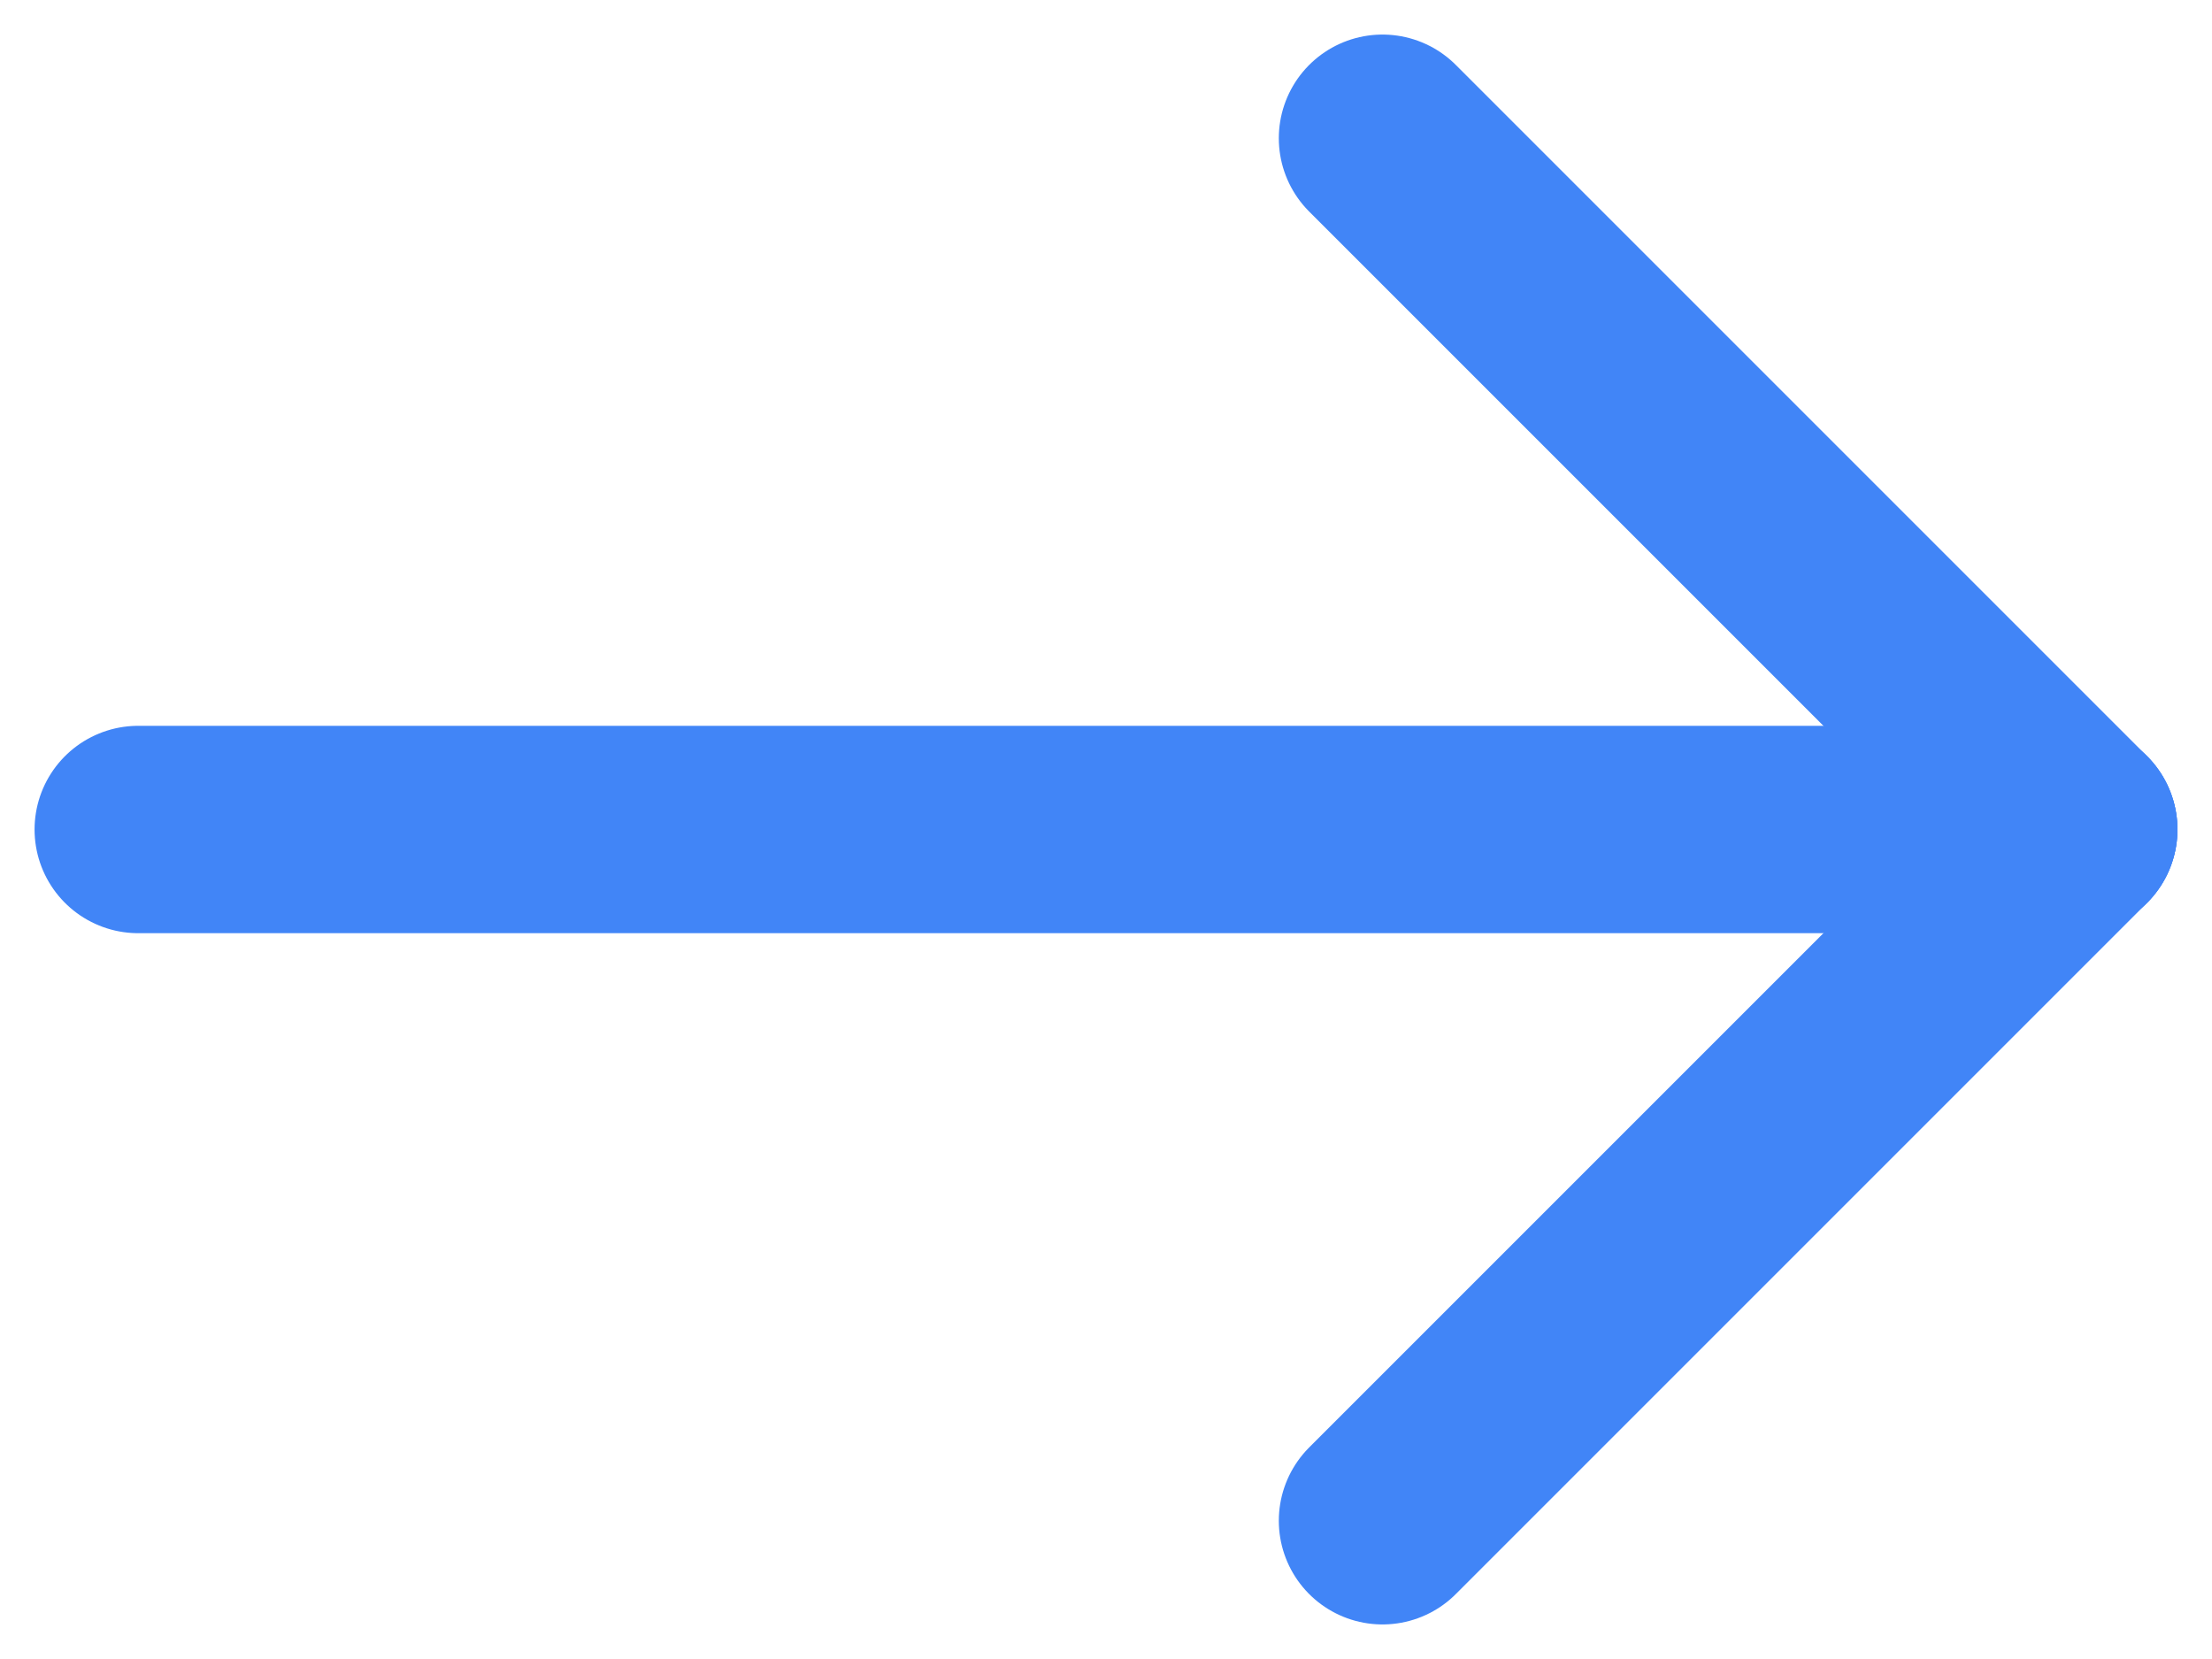
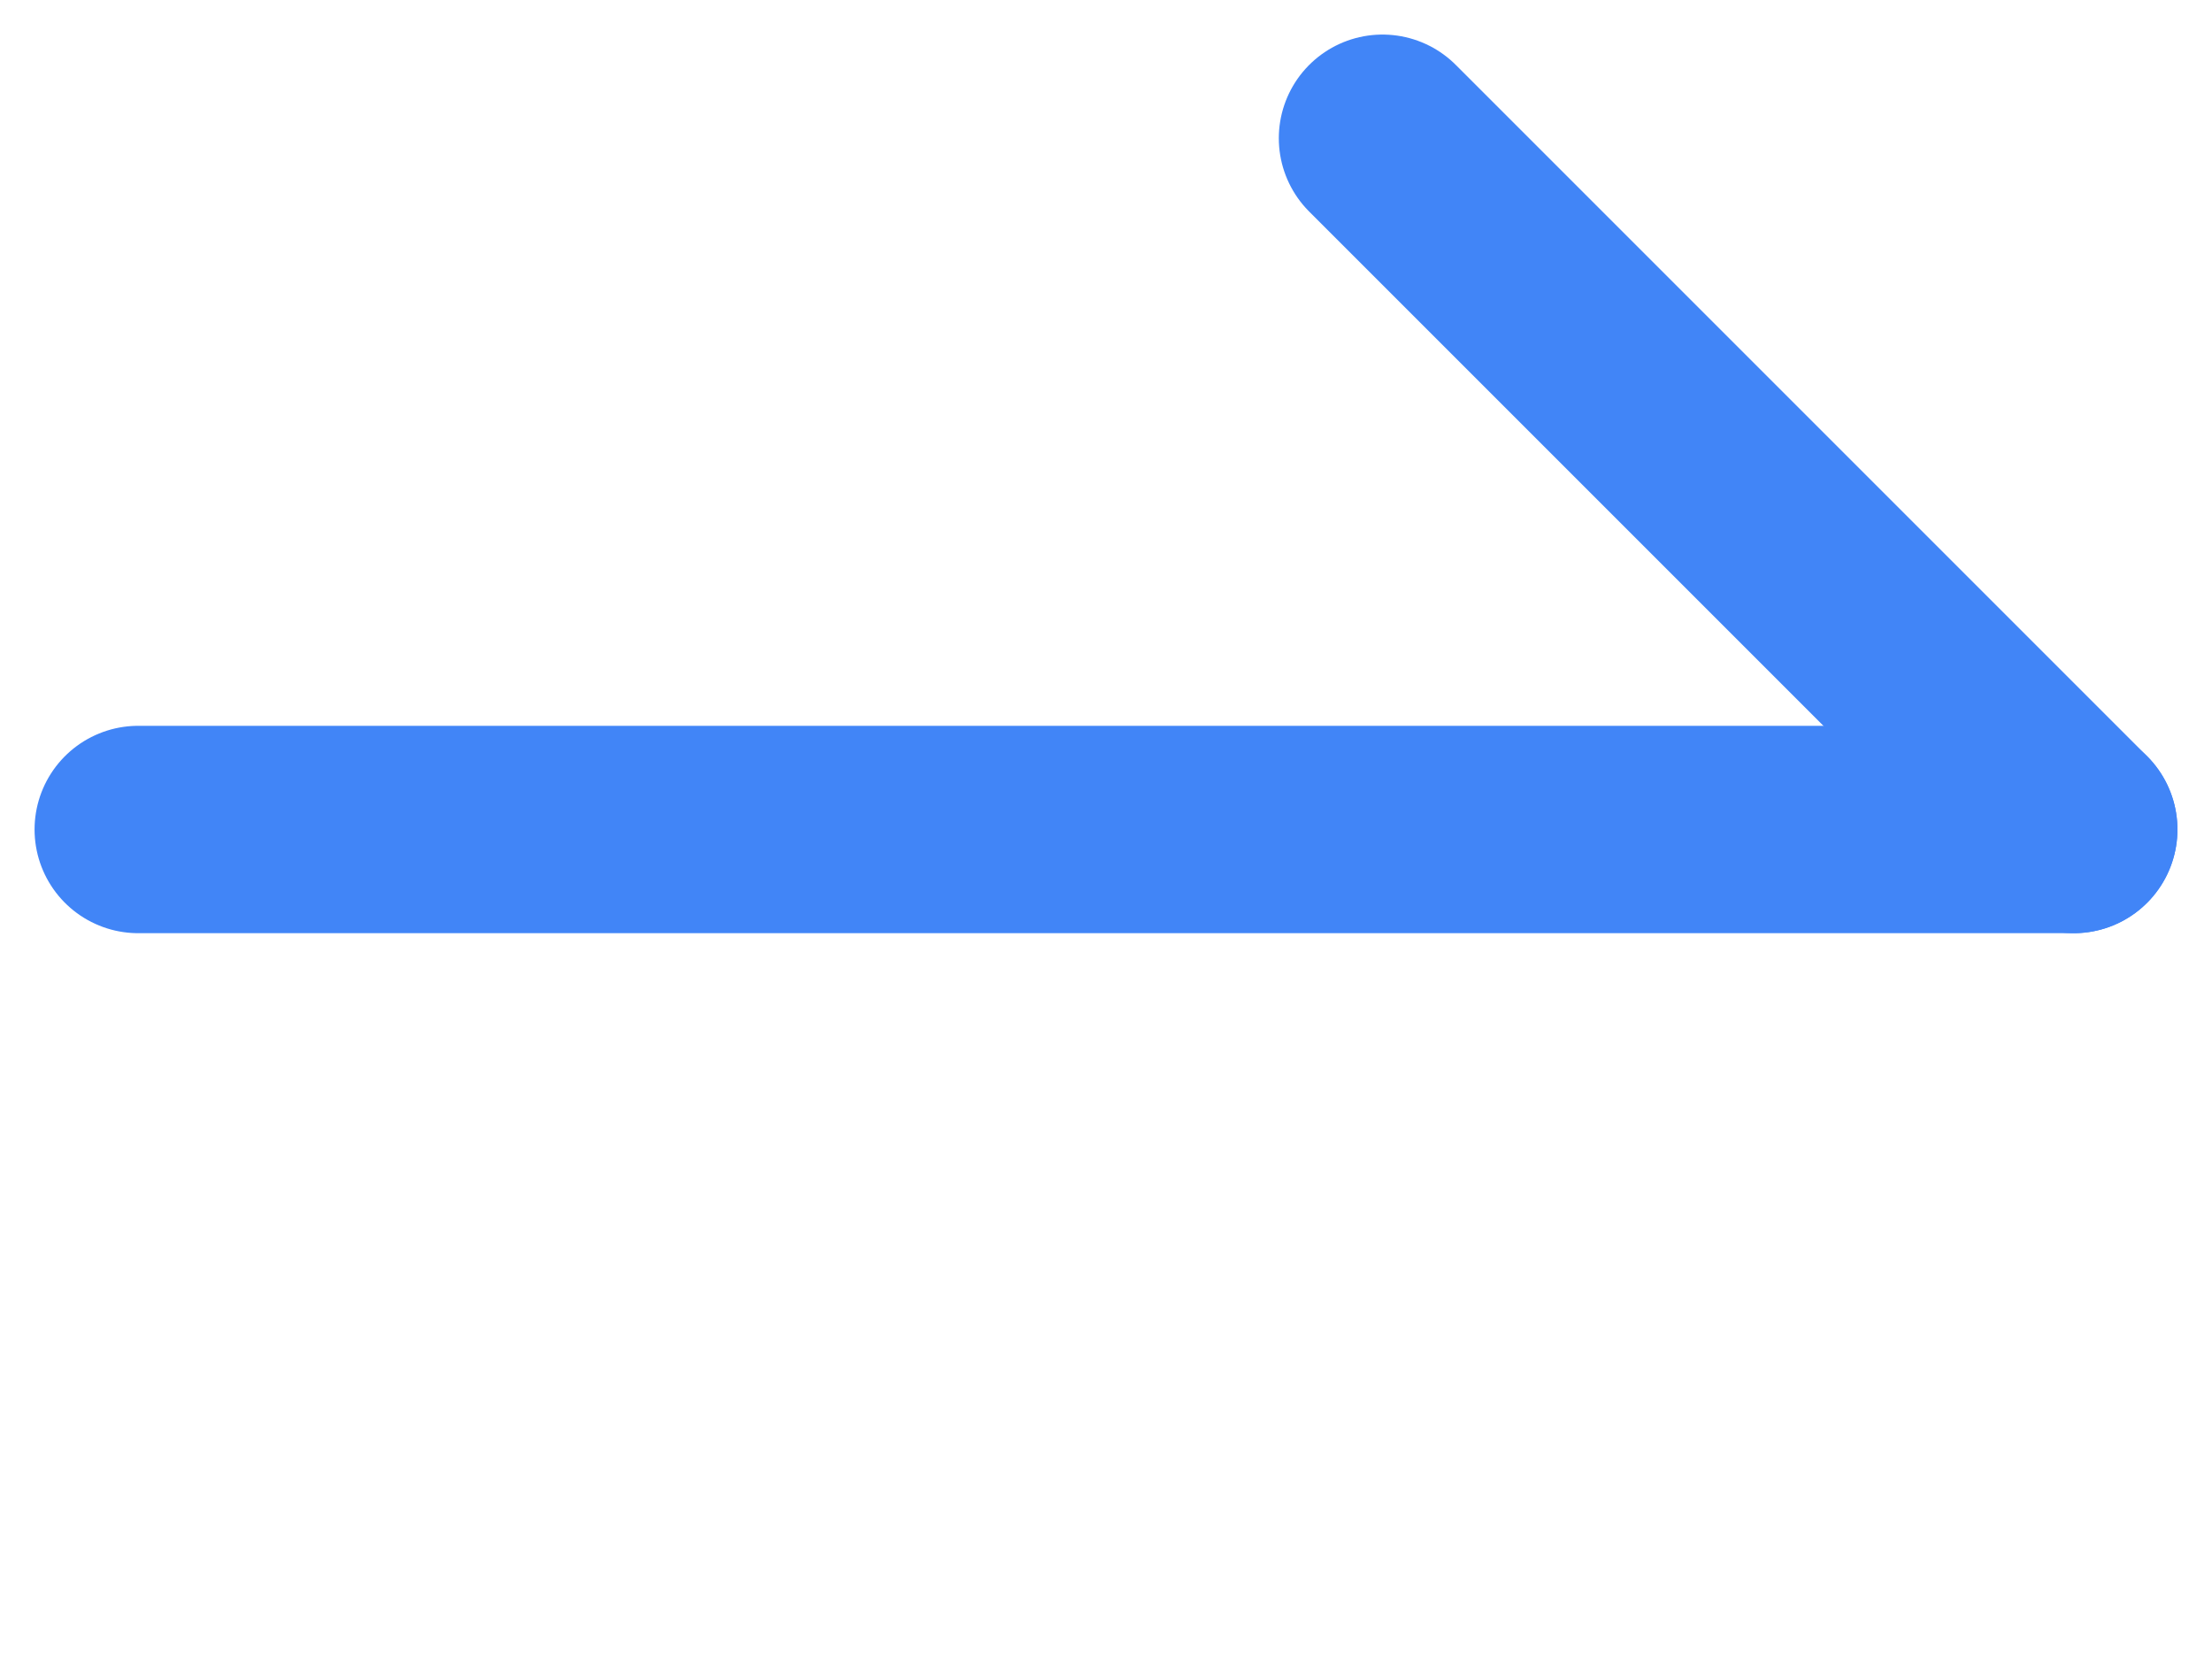
<svg xmlns="http://www.w3.org/2000/svg" width="16" height="12" viewBox="0 0 16 12" fill="none">
  <path d="M15 6H1" stroke="#4185F7" stroke-width="1.5" stroke-linecap="round" stroke-linejoin="round" />
-   <path d="M10 11L15 6" stroke="#4185F7" stroke-width="1.5" stroke-linecap="round" stroke-linejoin="round" />
  <path d="M10 1L15 6" stroke="#4185F7" stroke-width="1.5" stroke-linecap="round" stroke-linejoin="round" />
</svg>